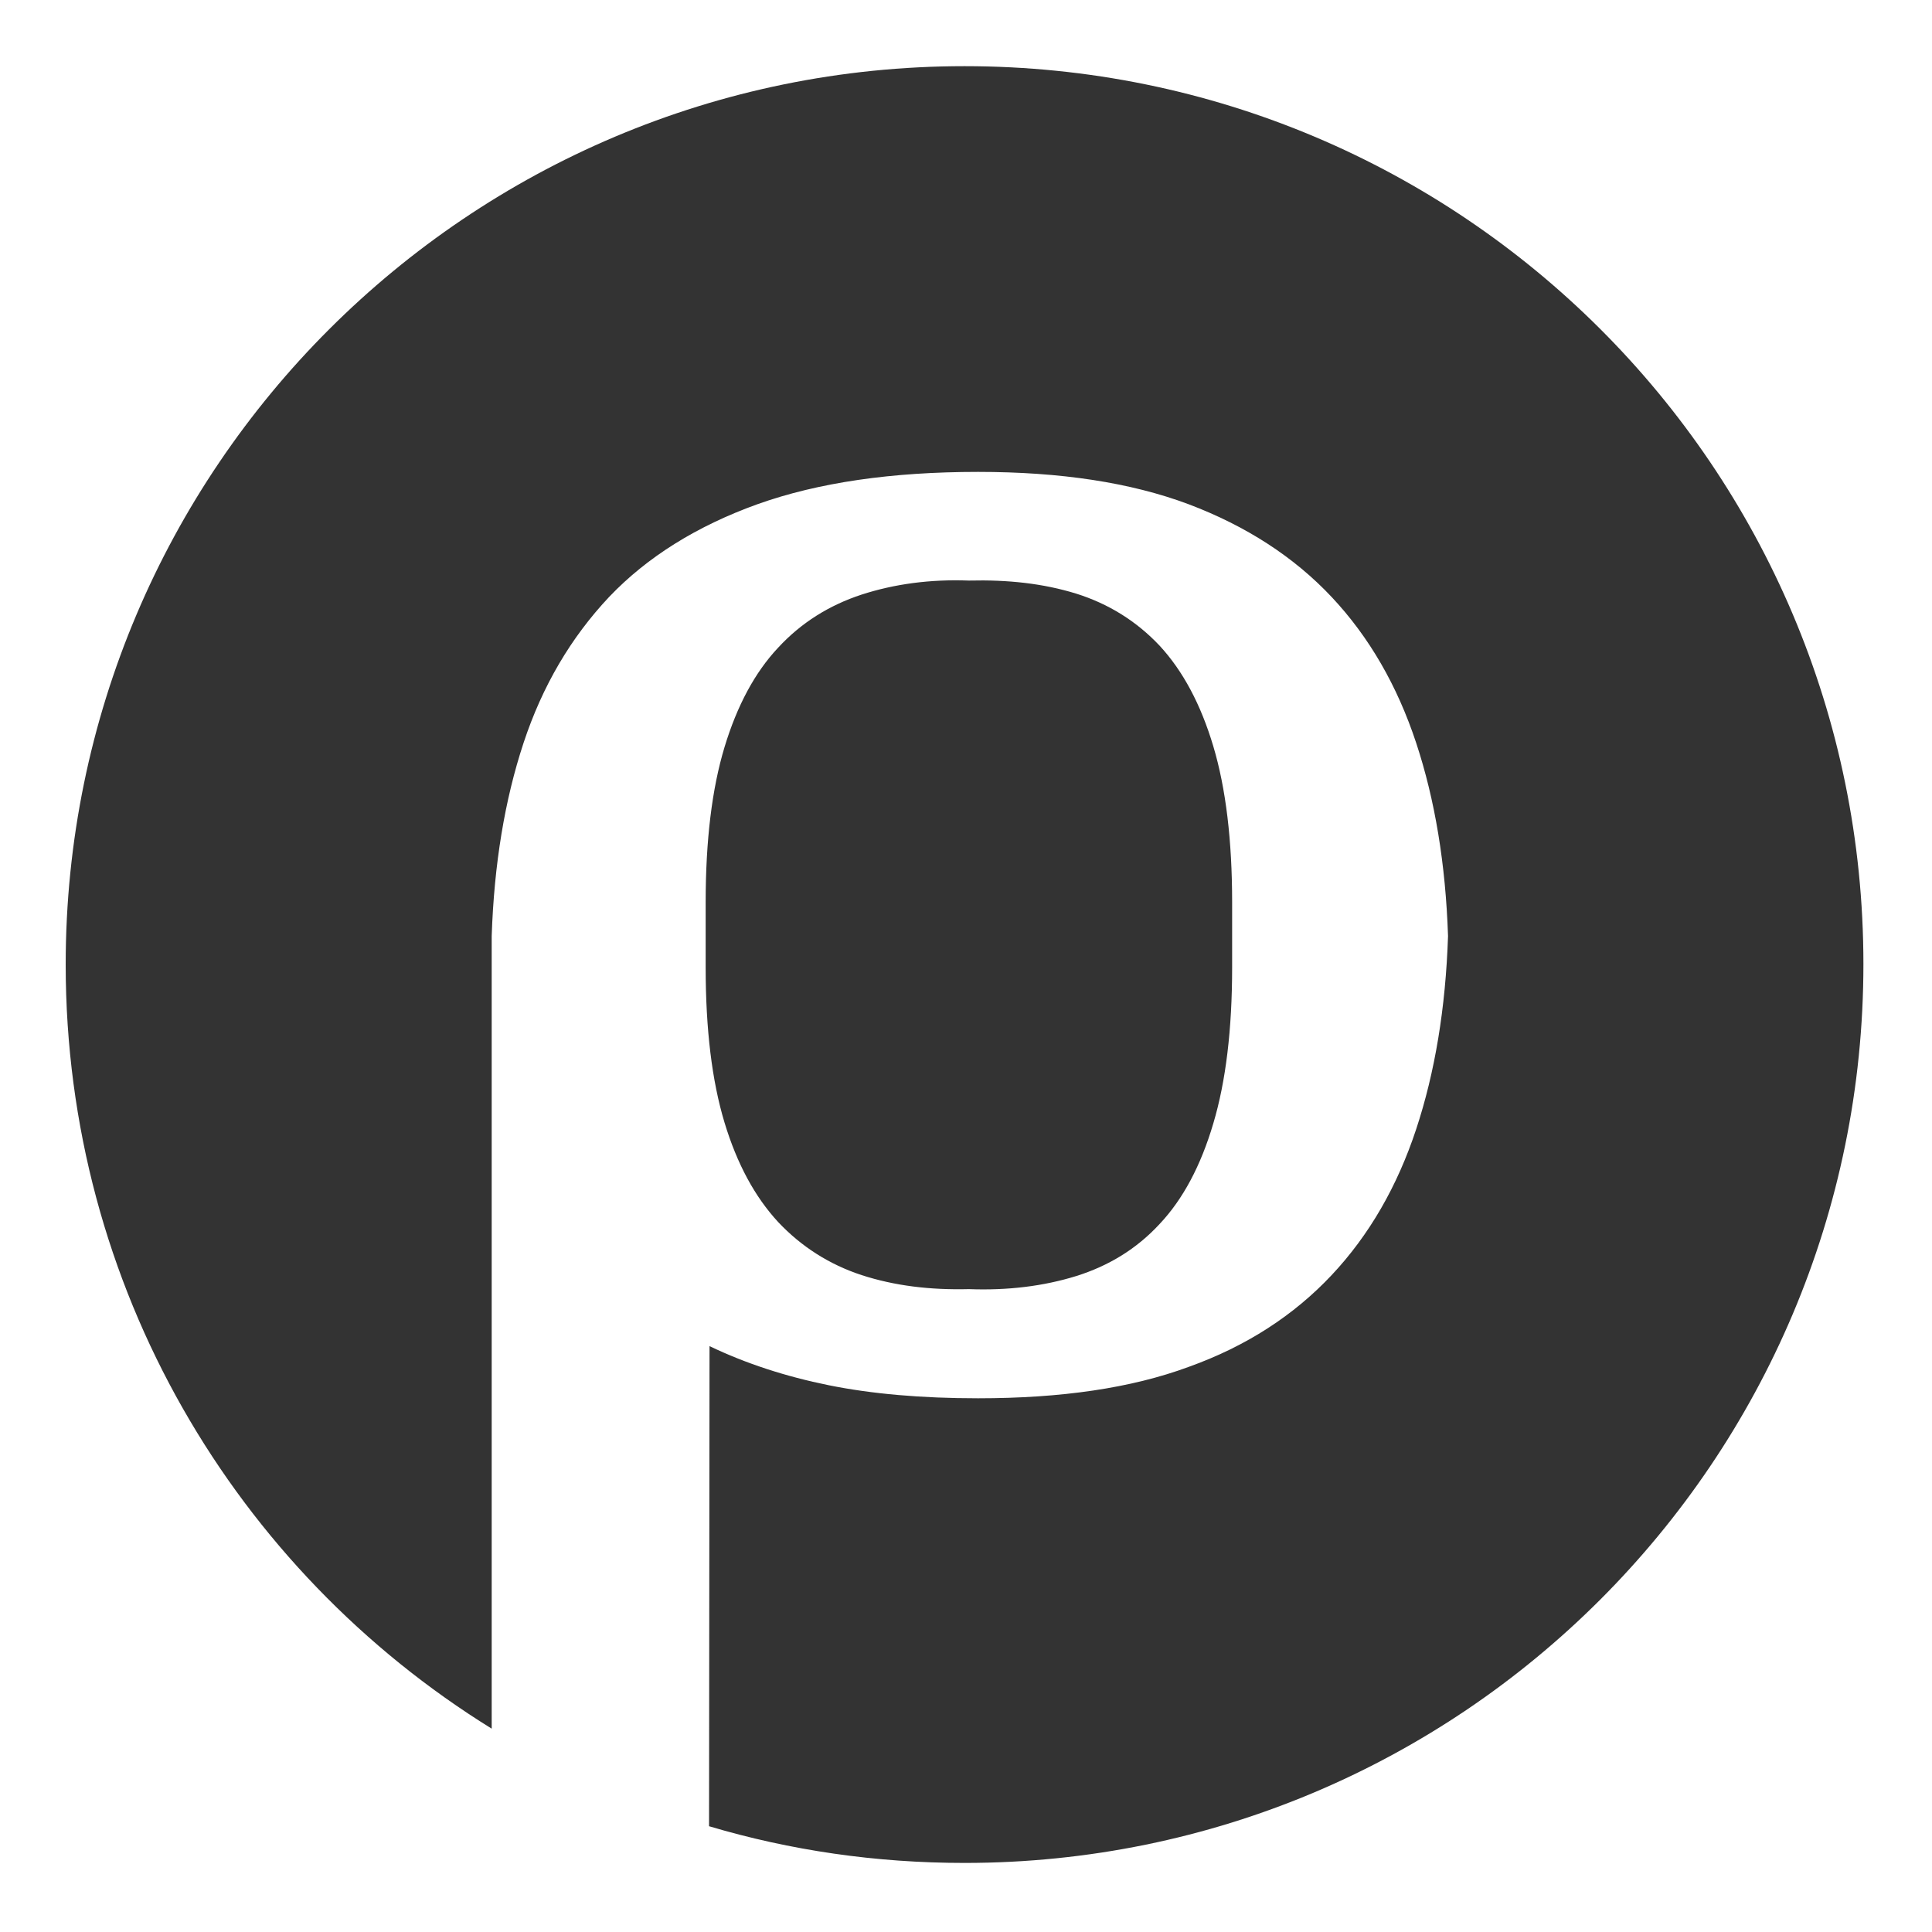
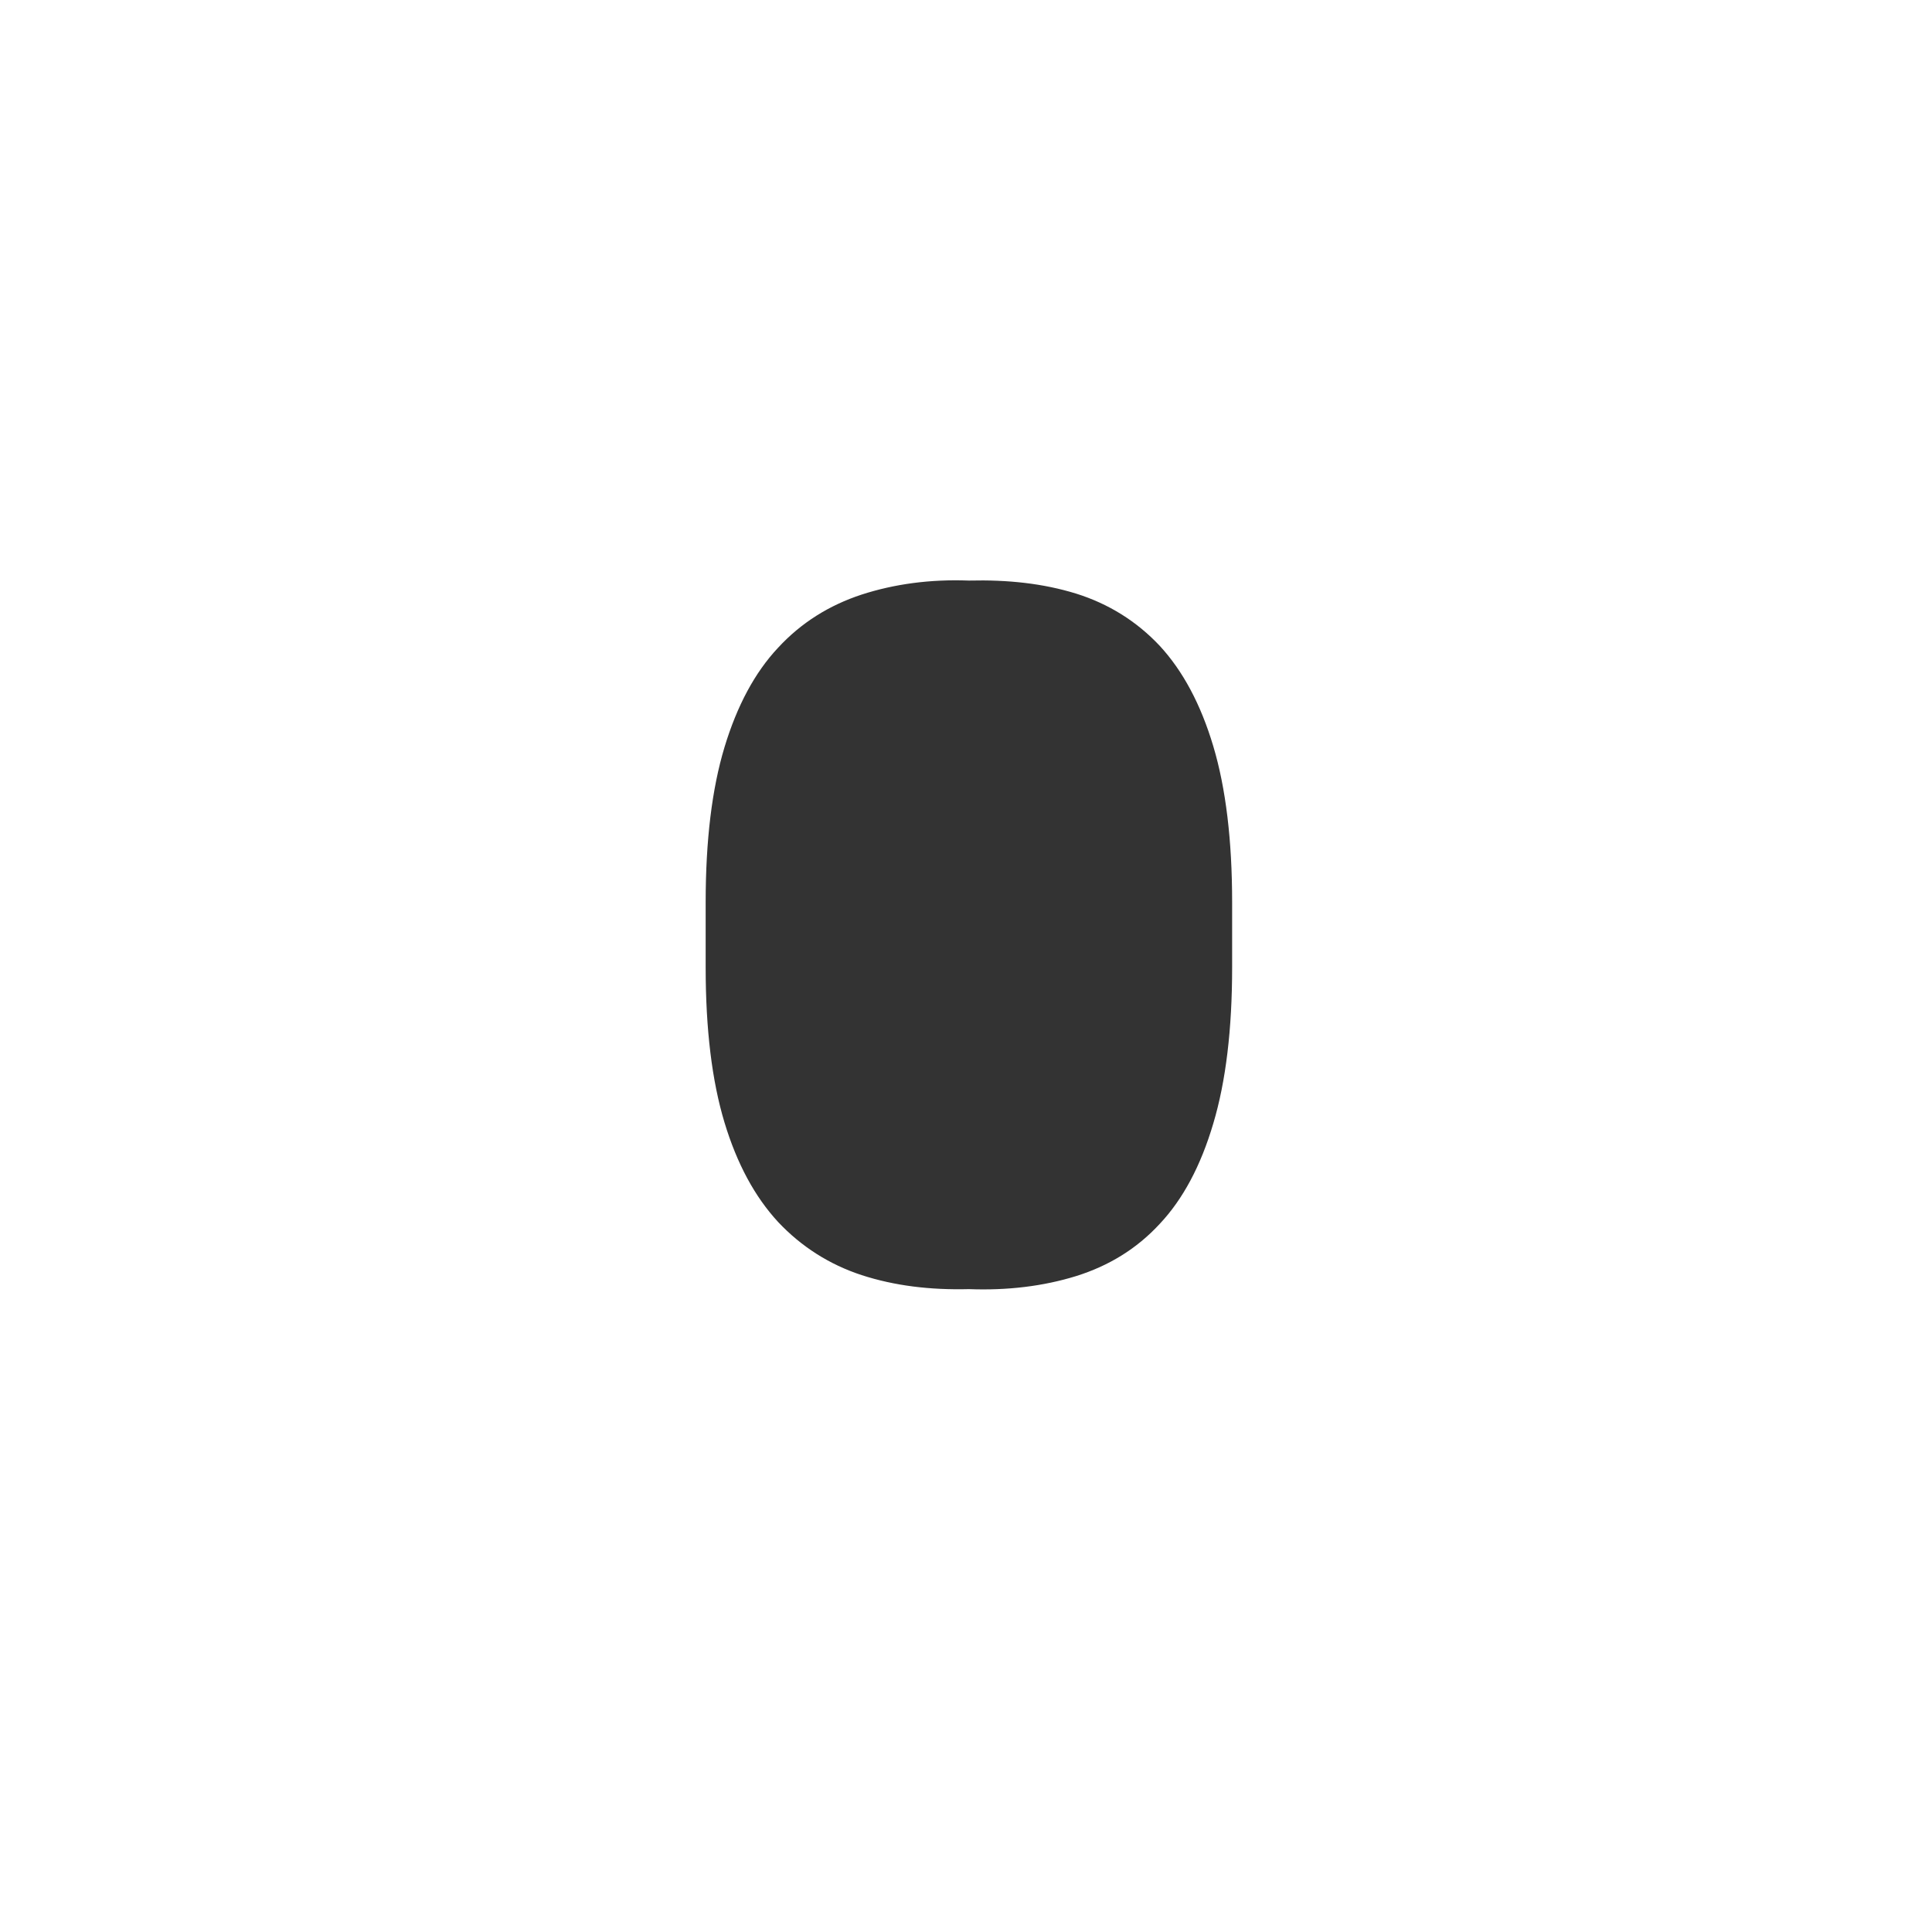
<svg xmlns="http://www.w3.org/2000/svg" version="1.1" id="Layer_1" x="0px" y="0px" viewBox="0 0 400 400" style="enable-background:new 0 0 400 400;">
  <style type="text/css">
	.st0{fill:#333333;}
</style>
  <g>
-     <path class="st0" d="M199.7,13.7C97,13.7,13.6,97,13.6,199.7c0,66.8,35.2,125.4,88.2,158.2V193.8c0.5-14.9,2.7-28.2,6.6-40&#10;  c3.9-11.8,9.8-21.8,17.7-30.2c7.9-8.3,18.2-14.7,30.7-19.2c12.6-4.5,27.8-6.7,45.7-6.7c17.1,0,31.6,2.2,43.6,6.7&#10;  c11.9,4.5,21.8,10.9,29.6,19.2c7.8,8.3,13.6,18.4,17.5,30.2c3.9,11.8,6.1,25.1,6.6,40c-0.5,14.9-2.7,28.2-6.6,40&#10;  c-3.9,11.8-9.7,21.9-17.5,30.2c-7.8,8.3-17.6,14.7-29.6,19c-11.9,4.4-26.4,6.5-43.6,6.5c-11.7,0-22-0.9-30.9-2.7&#10;  c-8.9-1.8-17.2-4.5-24.7-8.1l-0.1,99.4c16.8,5,34.5,7.6,52.9,7.6c102.8,0,186.1-83.3,186.1-186.1S302.5,13.7,199.7,13.7z" />
    <path class="st0" d="M161.1,253c4.8,5.1,10.6,8.8,17.3,11c6.8,2.2,14.1,3.1,22.2,2.9c8,0.3,15.4-0.6,22.2-2.7&#10;  c6.7-2.1,12.5-5.6,17.3-10.8c4.8-5.1,8.5-12,11.1-20.8c2.6-8.7,3.9-19.5,3.9-32.3v-13.5c0-12.8-1.3-23.6-3.9-32.3&#10;  c-2.6-8.7-6.3-15.6-11.1-20.8c-4.8-5.1-10.6-8.7-17.3-10.8c-6.8-2.1-14.1-2.9-22.2-2.7c-8-0.3-15.4,0.7-22.2,2.9&#10;  c-6.7,2.2-12.5,5.8-17.3,11c-4.8,5.1-8.5,12-11.1,20.6c-2.6,8.6-3.9,19.3-3.9,32.1v13.5c0,12.8,1.3,23.5,3.9,32.1&#10;  C152.6,241,156.3,247.8,161.1,253z" />
  </g>
</svg>